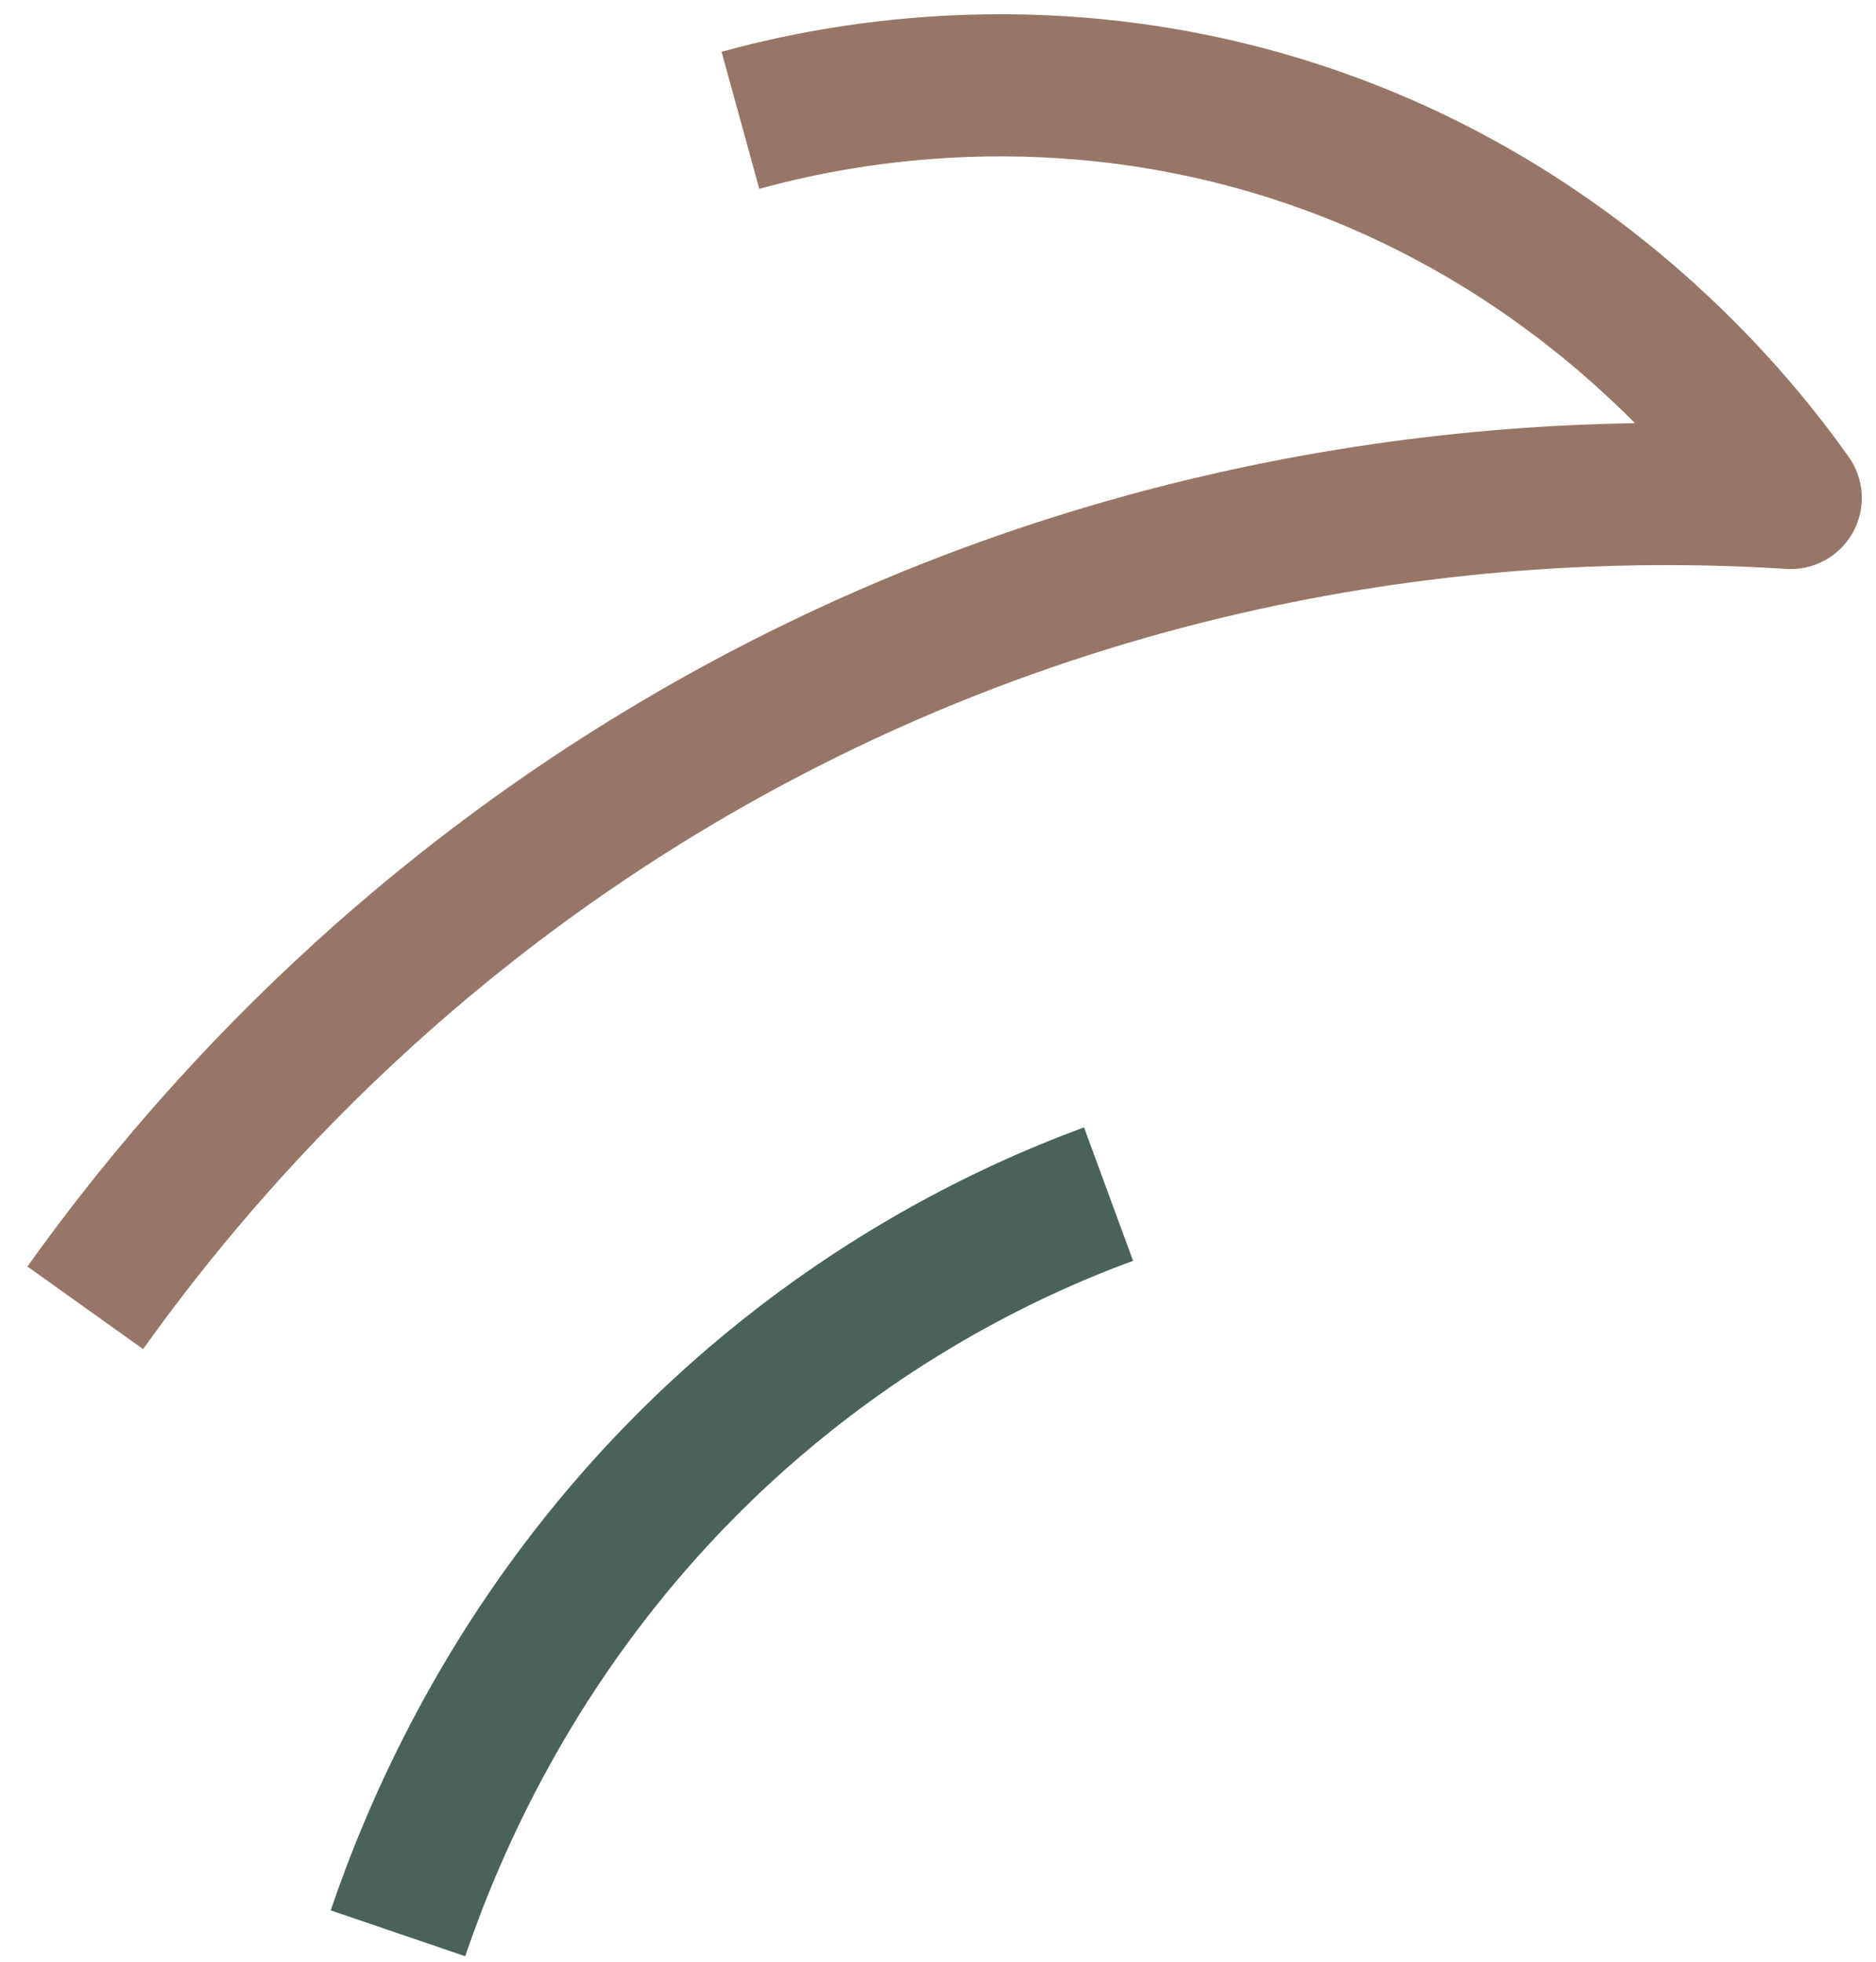
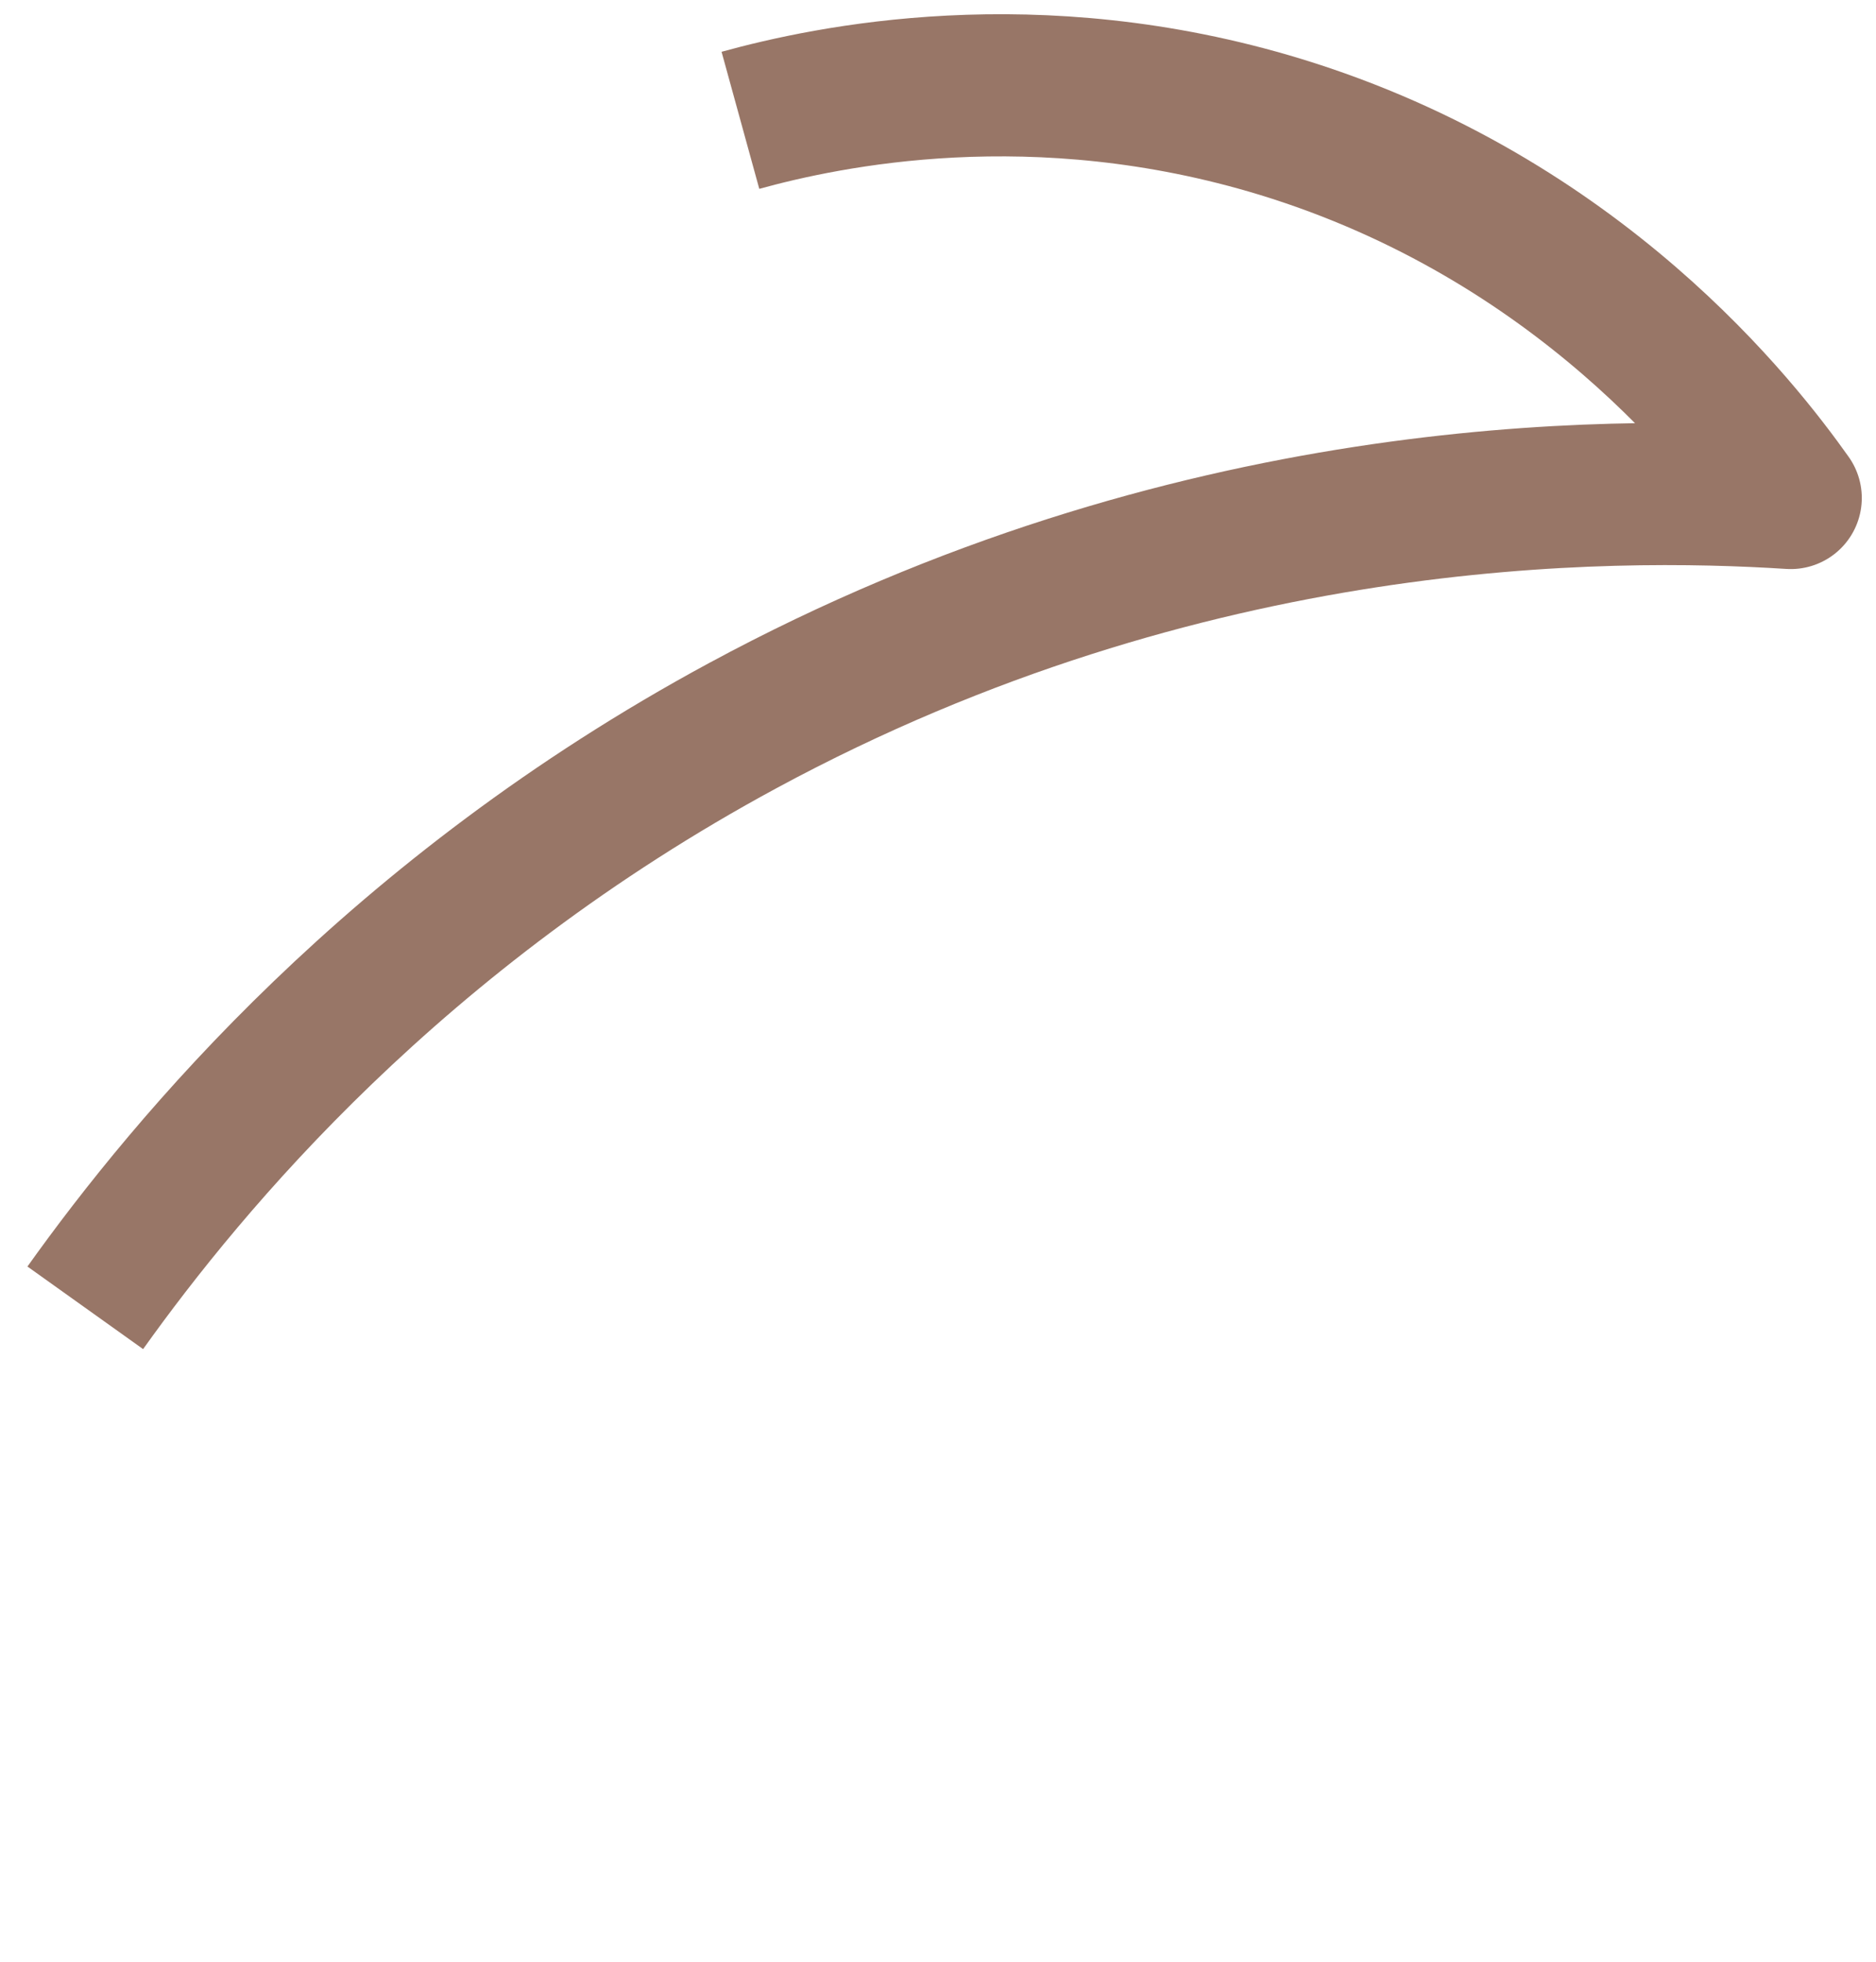
<svg xmlns="http://www.w3.org/2000/svg" width="66" height="69" viewBox="0 0 66 69" fill="none">
  <path d="M3 46C6.647 40.891 13.953 32.103 26.126 25.525C41.818 17.043 56.596 17.107 63 17.516C61.259 15.063 55.567 7.681 45.046 4.462C36.418 1.831 29.112 3.389 26.049 4.232" stroke="#987667" stroke-width="5" stroke-miterlimit="10" stroke-linejoin="round" />
-   <path d="M39 42C35.423 43.315 28.584 46.403 22.451 53.344C17.602 58.838 15.197 64.49 14 68" stroke="#4A6358" stroke-width="5" stroke-miterlimit="10" stroke-linejoin="round" />
</svg>